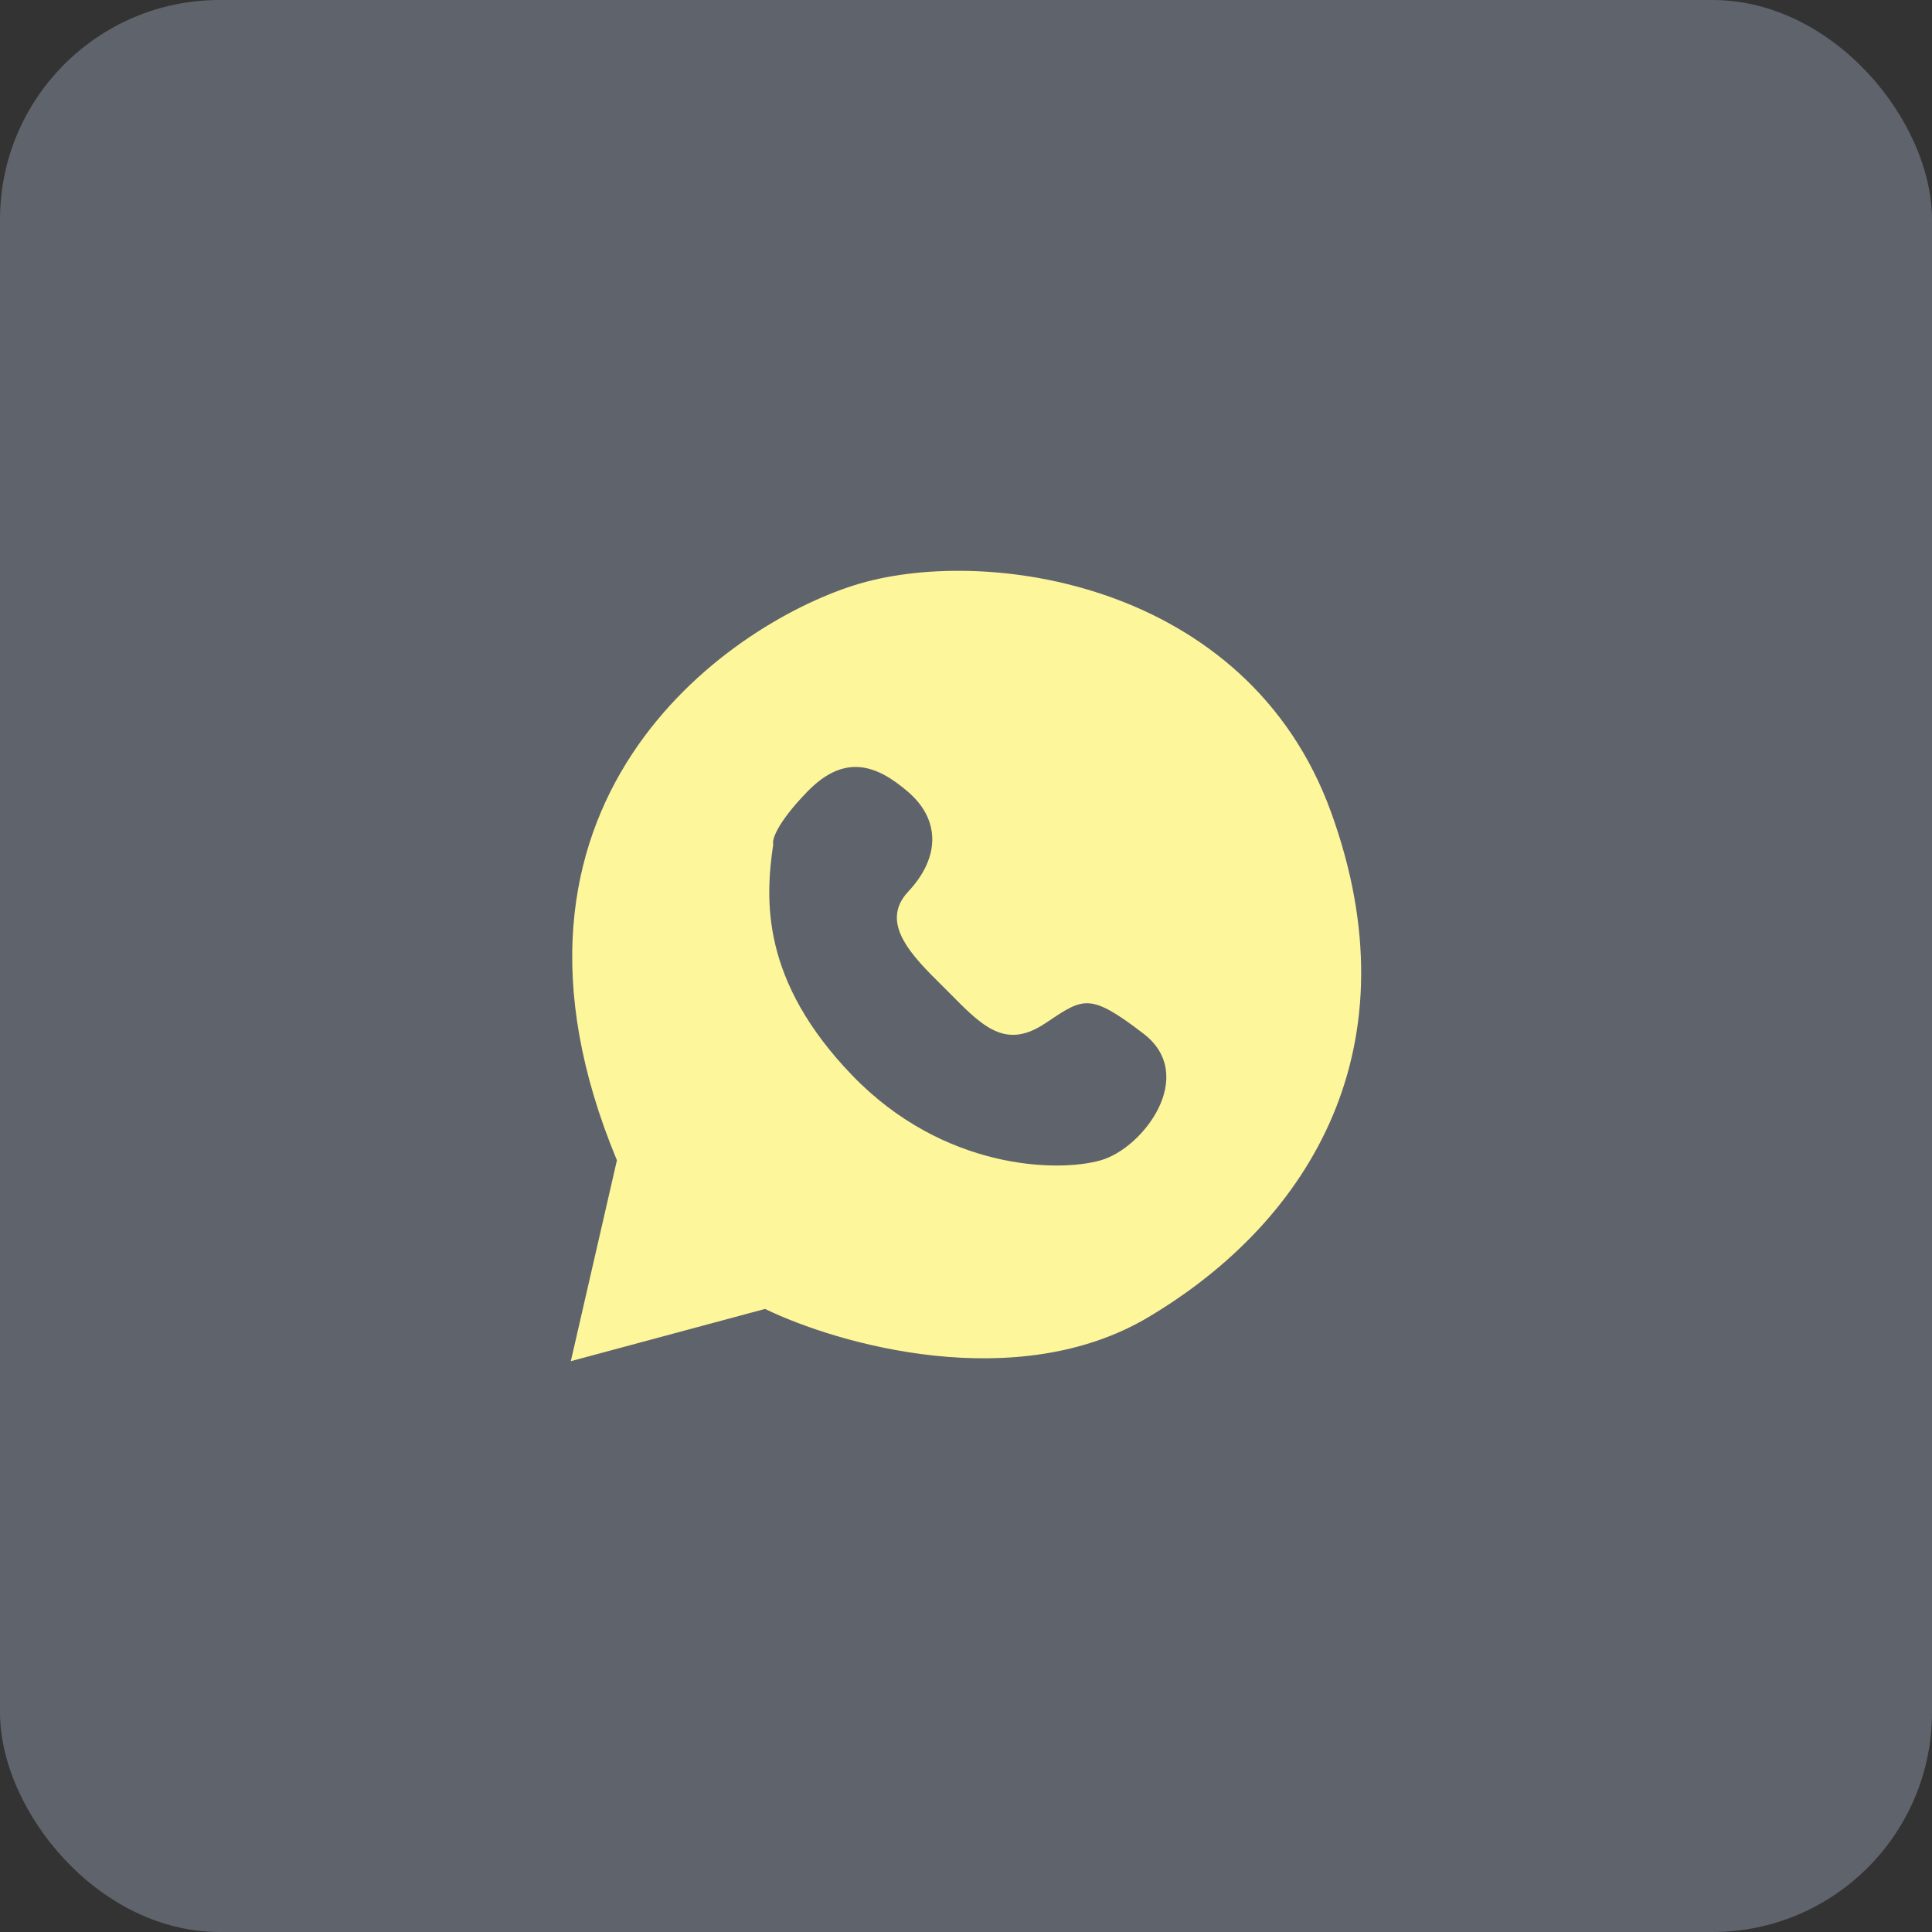
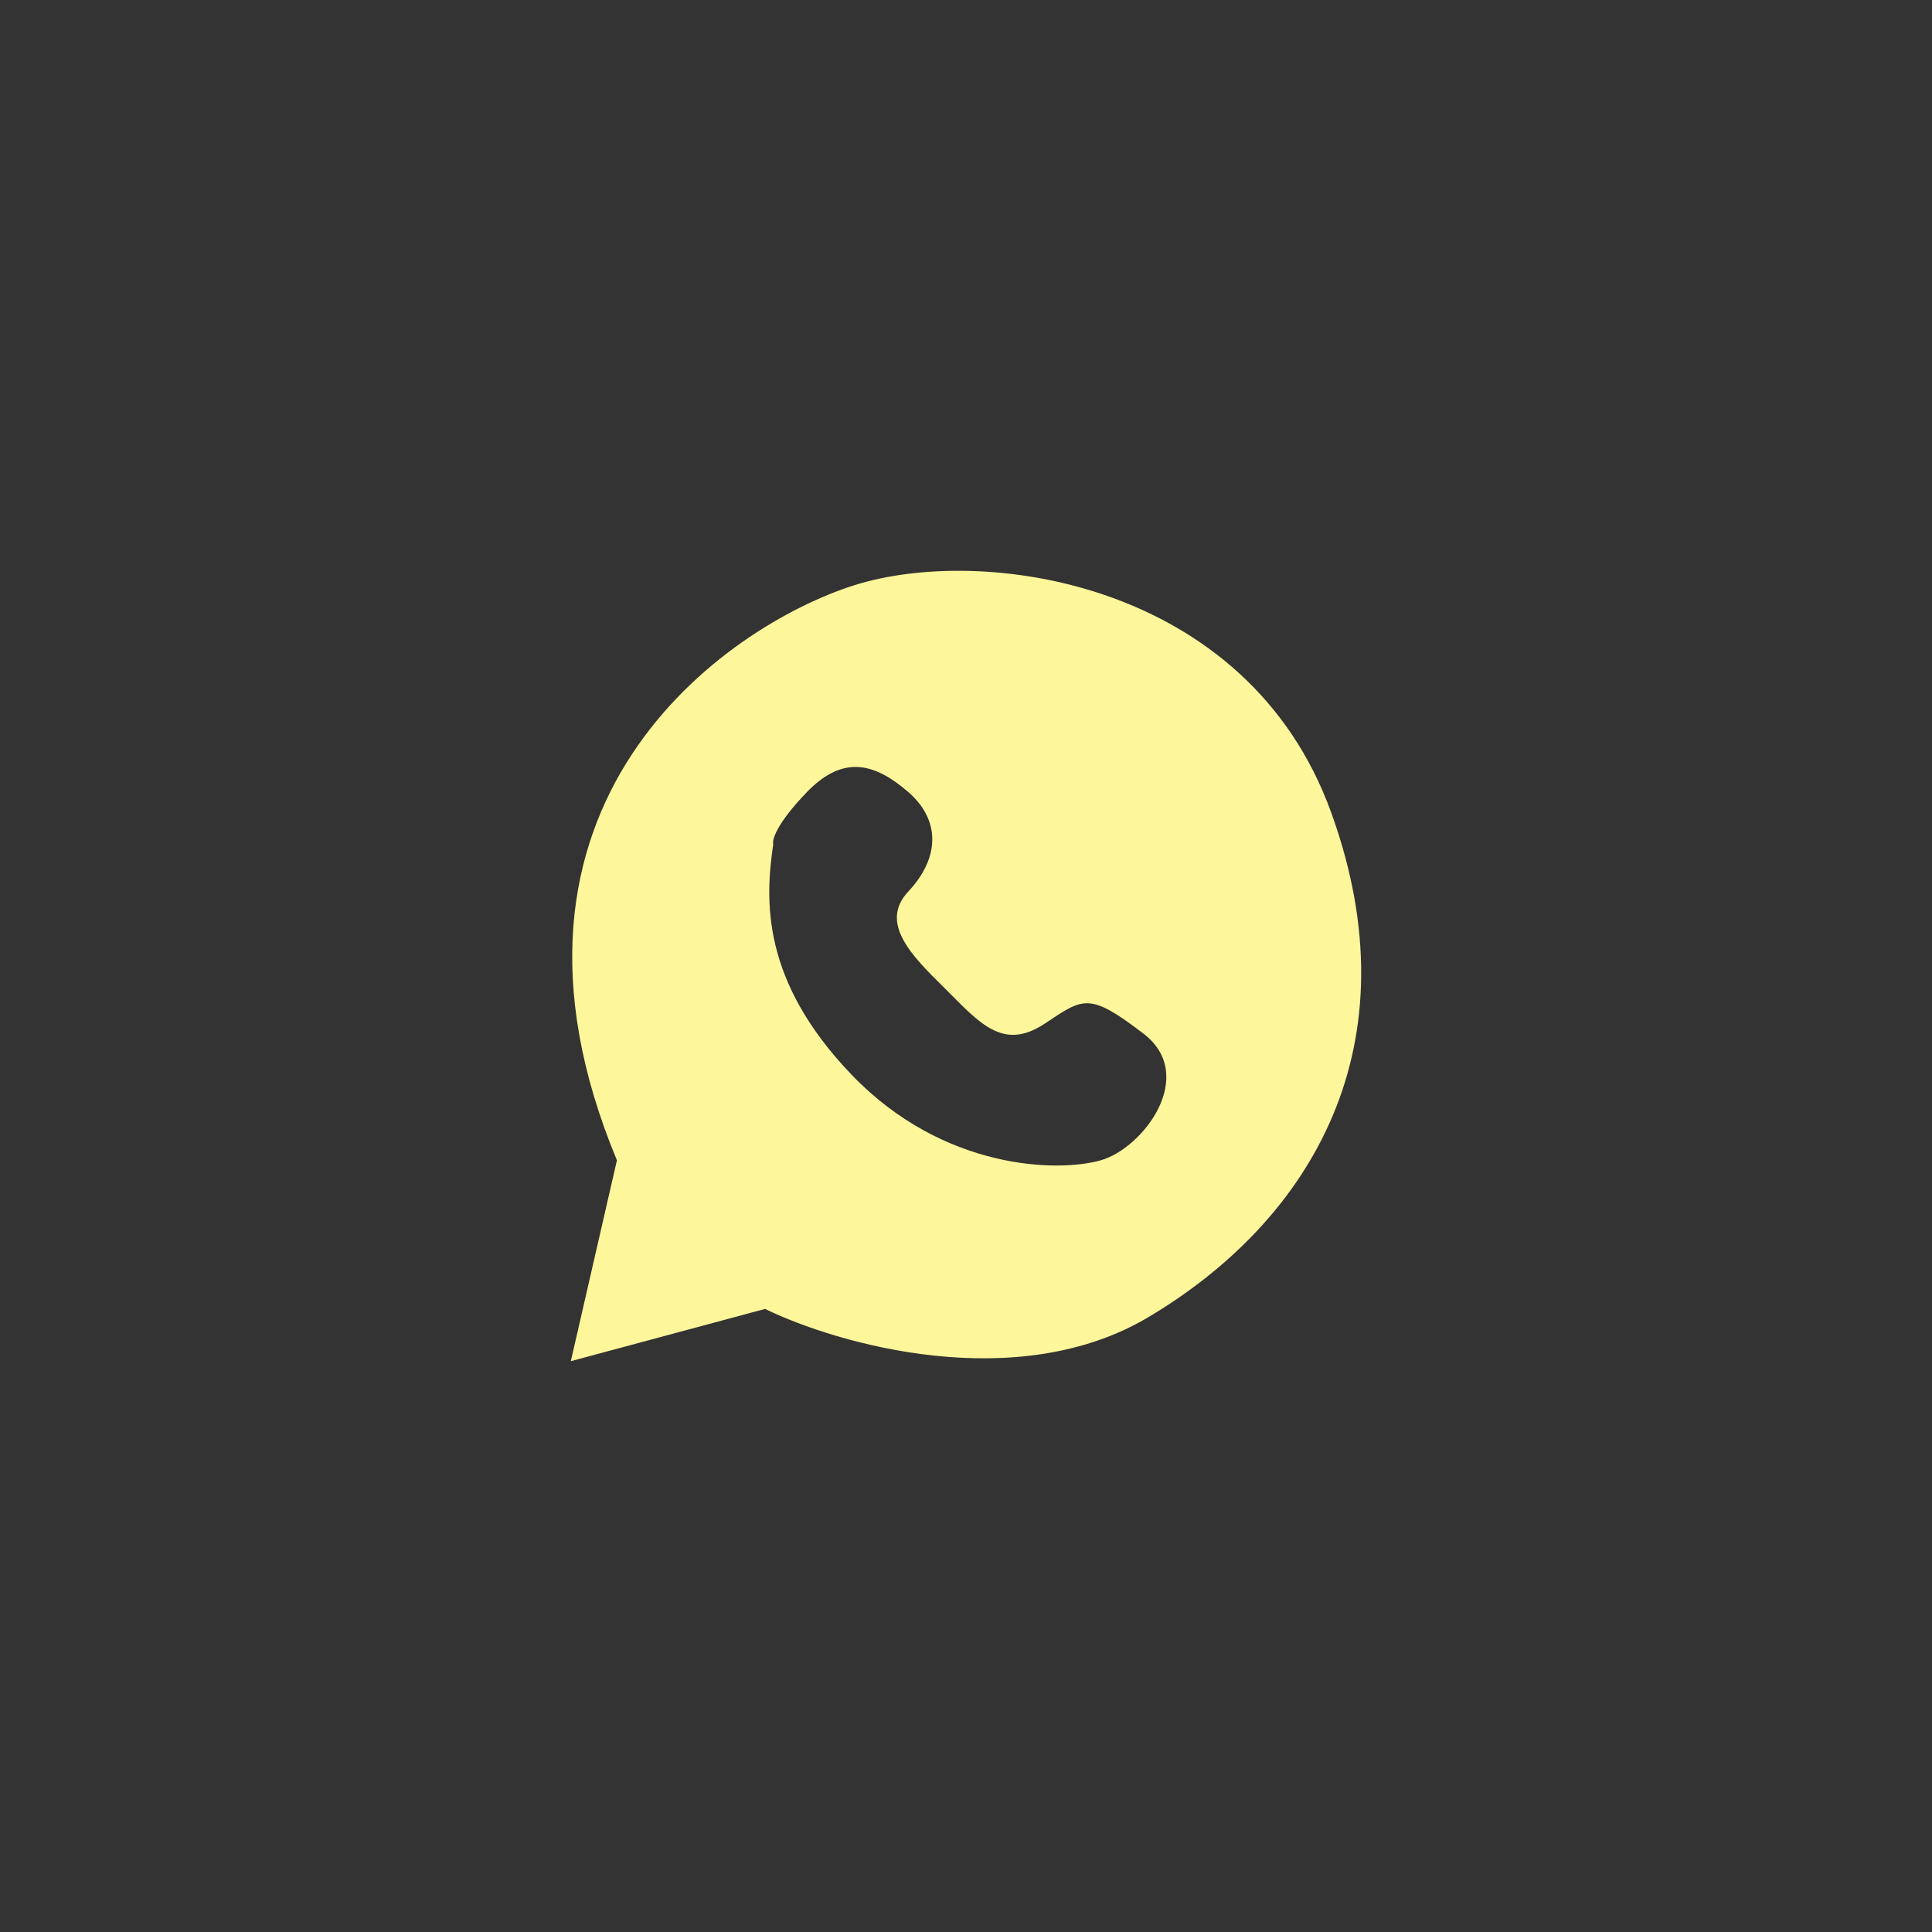
<svg xmlns="http://www.w3.org/2000/svg" width="44" height="44" viewBox="0 0 44 44" fill="none">
  <rect x="0" y="0" width="44" height="44" fill="#333333" stroke="none" />
-   <rect width="44" height="44" rx="5" fill="#5F636C" />
  <path fill-rule="evenodd" clip-rule="evenodd" d="M13 31L17.423 29.81C19.084 30.616 23.157 31.781 26.156 29.996C29.904 27.764 32.228 23.784 30.316 18.502C28.405 13.22 22.37 12.401 19.447 13.331C16.523 14.261 10.676 18.316 14.05 26.425L13 31ZM17.61 19.227C17.423 20.492 17.329 22.333 19.409 24.491C21.489 26.648 24.095 26.704 25.069 26.425C26.044 26.146 27.28 24.491 26.044 23.542C24.835 22.616 24.682 22.718 23.872 23.261L23.813 23.3C22.951 23.877 22.445 23.449 21.714 22.705C21.637 22.627 21.556 22.547 21.475 22.466C20.782 21.781 20.013 21.021 20.684 20.306C21.433 19.506 21.396 18.651 20.684 18.037C19.971 17.423 19.241 17.144 18.379 18.037C17.689 18.751 17.579 19.128 17.61 19.227Z" fill="#FEF69A" />
</svg>